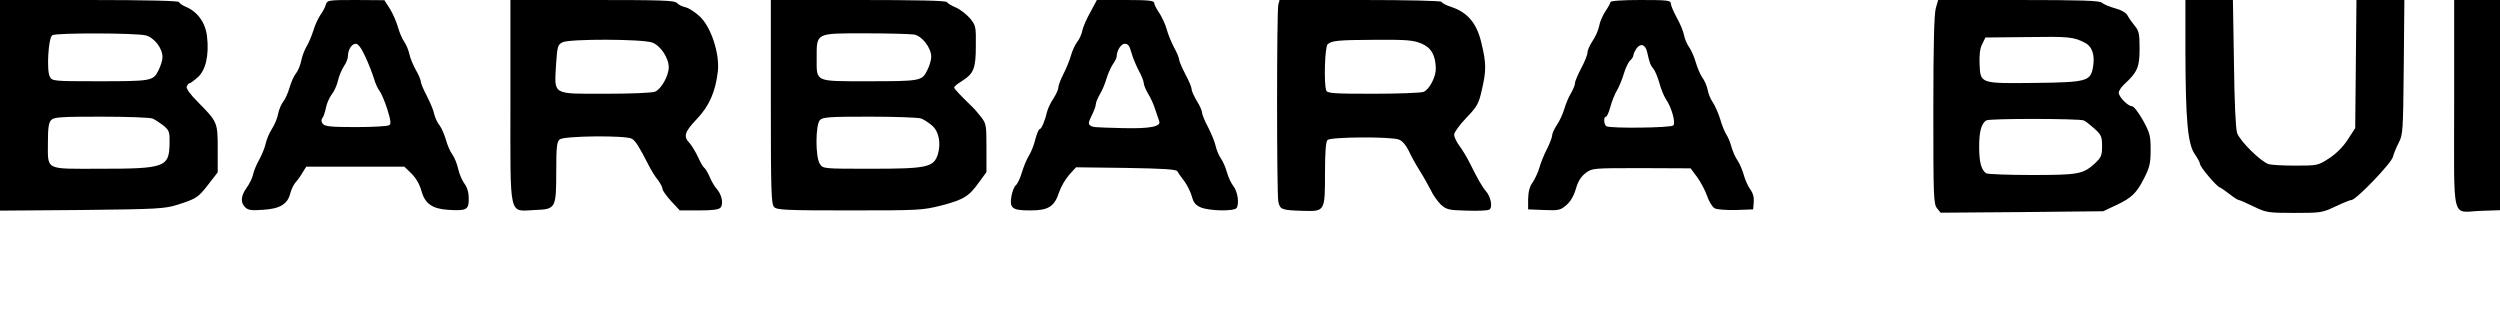
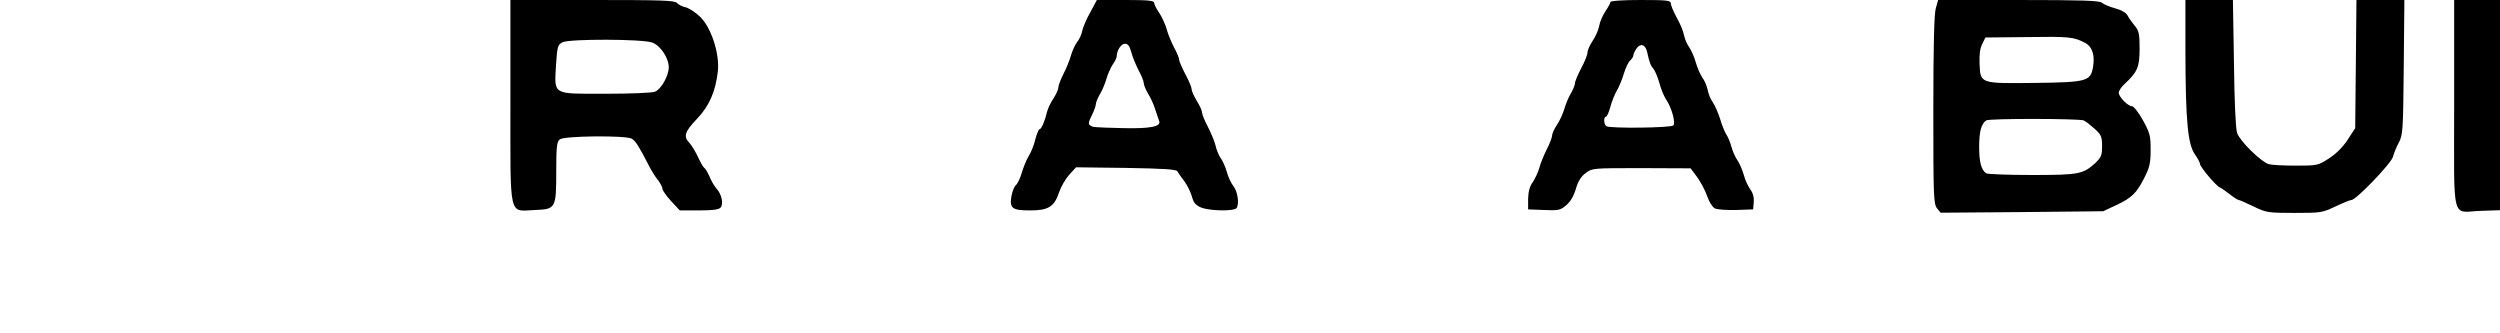
<svg xmlns="http://www.w3.org/2000/svg" version="1.0" width="1200pt" height="160pt" viewBox="0 0 1200 160" preserveAspectRatio="xMidYMid meet">
  <g transform="translate(0,160) scale(0.1,-0.1)" fill="#000000" stroke="none">
-     <path d="M0 1094 l0 -505 393 3 c363 4 397 6 458 25 91 29 100 34 150 99 l44 57 0 112 c0 128 -1 130 -95 225 -38 38 -57 65 -54 75 4 8 9 15 13 15 4 0 21 12 39 28 39 33 56 106 46 195 -7 67 -45 120 -101 144 -18 7 -33 18 -33 23 0 6 -154 10 -430 10 l-430 0 0 -506z m700 336 c41 -11 80 -62 80 -104 0 -15 -9 -44 -20 -65 -25 -50 -33 -51 -296 -51 -208 0 -214 1 -225 22 -16 30 -7 187 12 199 19 12 405 11 449 -1z m32 -399 c13 -5 36 -21 53 -34 27 -23 30 -30 29 -84 -2 -116 -20 -123 -338 -123 -264 0 -246 -10 -246 129 0 68 4 93 16 105 13 14 49 16 239 16 123 0 234 -4 247 -9z" />
-     <path d="M1564 1578 c-3 -13 -16 -36 -27 -51 -10 -16 -26 -49 -33 -74 -8 -25 -22 -59 -33 -77 -10 -17 -21 -47 -25 -67 -4 -21 -15 -48 -25 -61 -11 -13 -24 -44 -31 -68 -7 -24 -20 -55 -30 -67 -10 -13 -21 -39 -25 -59 -3 -20 -17 -53 -30 -73 -13 -20 -26 -52 -30 -71 -4 -19 -18 -53 -30 -75 -13 -22 -26 -54 -30 -71 -3 -17 -17 -46 -31 -65 -28 -39 -31 -71 -7 -94 14 -14 30 -16 86 -12 81 5 117 27 130 78 5 19 16 43 26 54 10 11 25 32 34 48 l17 27 236 0 235 0 34 -33 c21 -21 39 -51 47 -81 17 -63 52 -88 127 -93 91 -6 101 0 101 53 0 30 -7 54 -21 73 -11 15 -25 47 -30 71 -5 24 -18 55 -28 69 -11 14 -24 46 -31 71 -7 24 -20 55 -30 68 -10 12 -22 37 -26 55 -3 18 -20 56 -35 86 -16 30 -29 61 -29 69 0 8 -11 34 -24 56 -13 23 -27 57 -31 76 -4 19 -15 46 -25 60 -10 14 -23 45 -30 70 -7 25 -24 64 -38 87 l-27 42 -137 1 c-133 0 -137 -1 -144 -22z m189 -249 c16 -33 34 -81 42 -106 7 -25 20 -52 28 -61 7 -10 24 -48 36 -86 17 -55 19 -71 9 -77 -7 -5 -79 -9 -159 -9 -118 0 -149 3 -159 15 -8 10 -9 19 -3 28 6 6 13 28 17 48 4 21 16 49 27 64 12 14 26 45 31 67 5 23 18 53 28 69 11 15 20 37 20 49 0 31 18 60 38 60 11 0 27 -21 45 -61z" />
    <path d="M2450 1115 c0 -573 -10 -528 118 -523 100 4 102 7 102 189 0 115 3 139 17 150 20 17 318 20 346 3 17 -10 34 -36 79 -124 13 -26 33 -59 46 -74 12 -16 22 -35 22 -43 0 -7 19 -34 41 -58 l42 -45 92 0 c67 0 96 4 104 14 15 18 5 64 -20 91 -10 11 -25 37 -33 57 -9 20 -20 39 -26 43 -5 3 -18 26 -29 50 -11 24 -29 54 -40 67 -32 33 -26 54 34 117 60 63 90 132 101 231 8 84 -32 208 -86 260 -22 21 -53 41 -69 45 -16 3 -35 13 -42 21 -10 12 -75 14 -405 14 l-394 0 0 -485z m680 281 c40 -14 80 -74 80 -119 0 -41 -37 -106 -66 -117 -14 -6 -122 -10 -239 -10 -258 0 -244 -8 -236 140 6 88 8 95 31 107 34 17 381 16 430 -1z" />
-     <path d="M3700 1111 c0 -432 2 -491 16 -505 13 -14 60 -16 363 -16 336 0 350 1 441 24 106 28 131 43 180 112 l35 48 0 116 c0 112 -1 117 -28 151 -15 19 -32 39 -38 44 -63 61 -89 89 -89 95 0 5 16 18 36 30 58 37 68 60 68 170 1 93 0 98 -29 133 -17 19 -46 42 -67 51 -20 8 -39 20 -43 26 -4 7 -145 10 -426 10 l-419 0 0 -489z m689 323 c38 -8 81 -64 81 -107 0 -15 -9 -45 -20 -66 -25 -50 -33 -51 -291 -51 -249 0 -239 -4 -239 108 0 126 -8 122 234 122 112 0 218 -3 235 -6z m33 -403 c13 -5 36 -20 51 -33 34 -28 45 -87 28 -141 -20 -60 -53 -67 -321 -67 -225 0 -229 0 -244 22 -23 32 -22 190 0 212 13 14 49 16 239 16 123 0 234 -4 247 -9z" />
    <path d="M5234 1542 c-18 -31 -35 -71 -39 -89 -3 -18 -15 -43 -25 -55 -10 -13 -23 -42 -29 -63 -6 -22 -22 -62 -36 -89 -14 -27 -25 -57 -25 -66 0 -10 -11 -33 -23 -52 -13 -19 -27 -48 -31 -64 -10 -44 -27 -84 -36 -84 -4 0 -13 -21 -20 -47 -6 -27 -20 -62 -31 -80 -11 -17 -26 -54 -34 -81 -8 -27 -21 -55 -29 -61 -8 -7 -17 -30 -21 -52 -10 -59 3 -69 90 -69 88 0 116 18 139 88 9 27 31 64 49 84 l32 35 239 -3 c182 -3 242 -7 247 -16 4 -7 19 -29 34 -48 14 -19 30 -52 36 -73 8 -30 18 -42 44 -53 42 -17 161 -19 171 -2 13 21 5 79 -16 105 -11 14 -25 44 -31 67 -6 22 -19 52 -29 66 -10 14 -21 41 -25 60 -4 19 -21 59 -36 89 -16 30 -29 61 -29 70 0 9 -11 34 -25 56 -13 22 -25 47 -25 56 0 9 -13 41 -30 72 -16 31 -30 63 -30 70 0 8 -11 35 -25 60 -13 25 -29 64 -35 87 -6 22 -22 57 -35 77 -14 20 -25 42 -25 49 0 11 -28 14 -137 14 l-138 0 -31 -58z m196 -192 c6 -23 22 -62 35 -87 14 -25 25 -53 25 -62 0 -9 10 -32 21 -51 12 -19 27 -52 34 -75 7 -22 16 -47 19 -56 11 -27 -45 -37 -174 -34 -148 4 -143 4 -157 13 -10 6 -8 17 7 47 11 22 20 46 20 55 0 8 9 29 19 47 11 17 25 51 32 75 7 24 21 55 31 70 10 14 18 31 18 36 0 29 21 62 39 62 15 0 23 -10 31 -40z" />
-     <path d="M6136 1578 c-8 -30 -8 -907 0 -946 8 -38 16 -41 118 -44 106 -3 106 -4 106 182 0 100 4 150 12 158 15 15 304 17 343 2 16 -6 33 -26 46 -52 11 -24 35 -68 54 -98 19 -30 43 -73 54 -95 10 -22 32 -52 47 -67 27 -24 37 -27 124 -29 52 -2 101 0 109 5 17 11 7 62 -17 89 -16 18 -36 52 -81 142 -11 22 -31 55 -45 74 -15 19 -26 44 -26 55 0 10 26 47 58 80 53 55 60 68 75 135 22 94 21 128 -2 224 -22 95 -66 147 -143 173 -26 8 -48 20 -48 25 0 5 -159 9 -389 9 l-389 0 -6 -22z m687 -187 c47 -20 67 -55 69 -119 1 -40 -31 -102 -59 -113 -13 -5 -123 -9 -243 -9 -189 0 -219 2 -224 16 -12 31 -7 211 7 222 21 17 47 20 229 21 153 1 182 -2 221 -18z" />
    <path d="M7730 1590 c0 -5 -11 -25 -24 -44 -13 -20 -27 -51 -30 -71 -4 -20 -18 -52 -32 -72 -13 -20 -24 -44 -24 -55 0 -10 -13 -44 -30 -75 -16 -31 -30 -63 -30 -72 0 -9 -9 -30 -19 -48 -11 -17 -25 -51 -32 -75 -7 -24 -23 -59 -36 -78 -13 -19 -23 -42 -23 -51 0 -8 -11 -38 -25 -65 -14 -27 -30 -67 -36 -89 -6 -22 -21 -53 -32 -70 -15 -20 -21 -45 -22 -80 l0 -50 76 -3 c70 -3 79 -1 107 23 20 17 36 44 46 78 11 38 25 60 48 77 31 23 34 23 267 23 l236 -1 32 -43 c17 -24 39 -65 48 -92 9 -26 25 -52 36 -57 11 -6 56 -9 102 -8 l82 3 3 34 c2 22 -3 43 -16 61 -11 15 -26 47 -32 71 -7 24 -20 55 -30 69 -10 14 -23 43 -29 65 -6 22 -17 49 -25 60 -7 11 -21 44 -29 73 -9 29 -25 65 -35 80 -11 15 -22 42 -25 60 -4 19 -15 46 -26 60 -10 15 -24 47 -31 72 -7 25 -21 57 -31 72 -11 14 -22 41 -26 60 -3 18 -19 56 -35 84 -15 28 -28 58 -28 67 0 15 -16 17 -145 17 -86 0 -145 -4 -145 -10z m176 -239 c12 -54 17 -66 31 -82 8 -10 20 -40 28 -67 7 -28 22 -64 32 -79 27 -39 47 -113 35 -125 -12 -12 -303 -15 -321 -4 -13 8 -15 46 -2 46 4 0 14 21 21 48 7 26 21 61 32 79 10 17 25 54 33 81 8 27 22 55 30 62 8 7 15 18 15 24 0 6 7 21 15 33 19 27 43 20 51 -16z" />
    <path d="M9292 1561 c-8 -26 -12 -176 -12 -489 0 -415 1 -451 18 -472 l17 -21 390 3 390 4 60 28 c77 36 100 58 137 131 26 51 31 71 31 135 0 68 -3 81 -37 143 -21 37 -44 67 -52 67 -20 0 -64 45 -64 65 0 9 12 27 26 40 64 59 74 83 74 171 0 72 -3 86 -24 111 -12 15 -28 37 -34 49 -7 13 -29 26 -59 34 -26 7 -55 19 -64 27 -12 10 -92 13 -401 13 l-385 0 -11 -39z m715 -166 c36 -18 50 -60 39 -120 -12 -65 -32 -70 -276 -73 -266 -3 -264 -4 -268 90 -2 46 2 77 13 97 l15 31 198 2 c204 3 225 1 279 -27z m-5 -373 c9 -4 32 -22 52 -40 32 -29 36 -38 36 -83 0 -44 -4 -54 -32 -81 -59 -54 -78 -58 -305 -58 -114 0 -213 4 -219 8 -24 16 -34 54 -34 127 0 73 10 111 34 127 14 10 445 9 468 0z" />
    <path d="M10490 1348 c1 -325 11 -439 45 -488 14 -20 25 -41 25 -47 0 -14 78 -106 94 -112 6 -2 27 -17 47 -32 20 -16 40 -29 45 -29 4 0 36 -14 71 -31 60 -29 68 -31 195 -31 128 0 135 1 198 31 36 17 70 31 77 31 22 0 192 177 199 207 4 15 16 46 28 68 20 38 21 57 24 363 l3 322 -115 0 -115 0 -3 -308 -3 -307 -37 -57 c-23 -35 -57 -68 -90 -89 -51 -33 -55 -34 -158 -34 -58 0 -116 3 -130 7 -37 11 -139 111 -152 150 -7 20 -13 155 -15 336 l-5 302 -114 0 -114 0 0 -252z" />
    <path d="M11780 1100 c0 -580 -16 -517 129 -512 l91 3 0 505 0 504 -110 0 -110 0 0 -500z" />
  </g>
</svg>